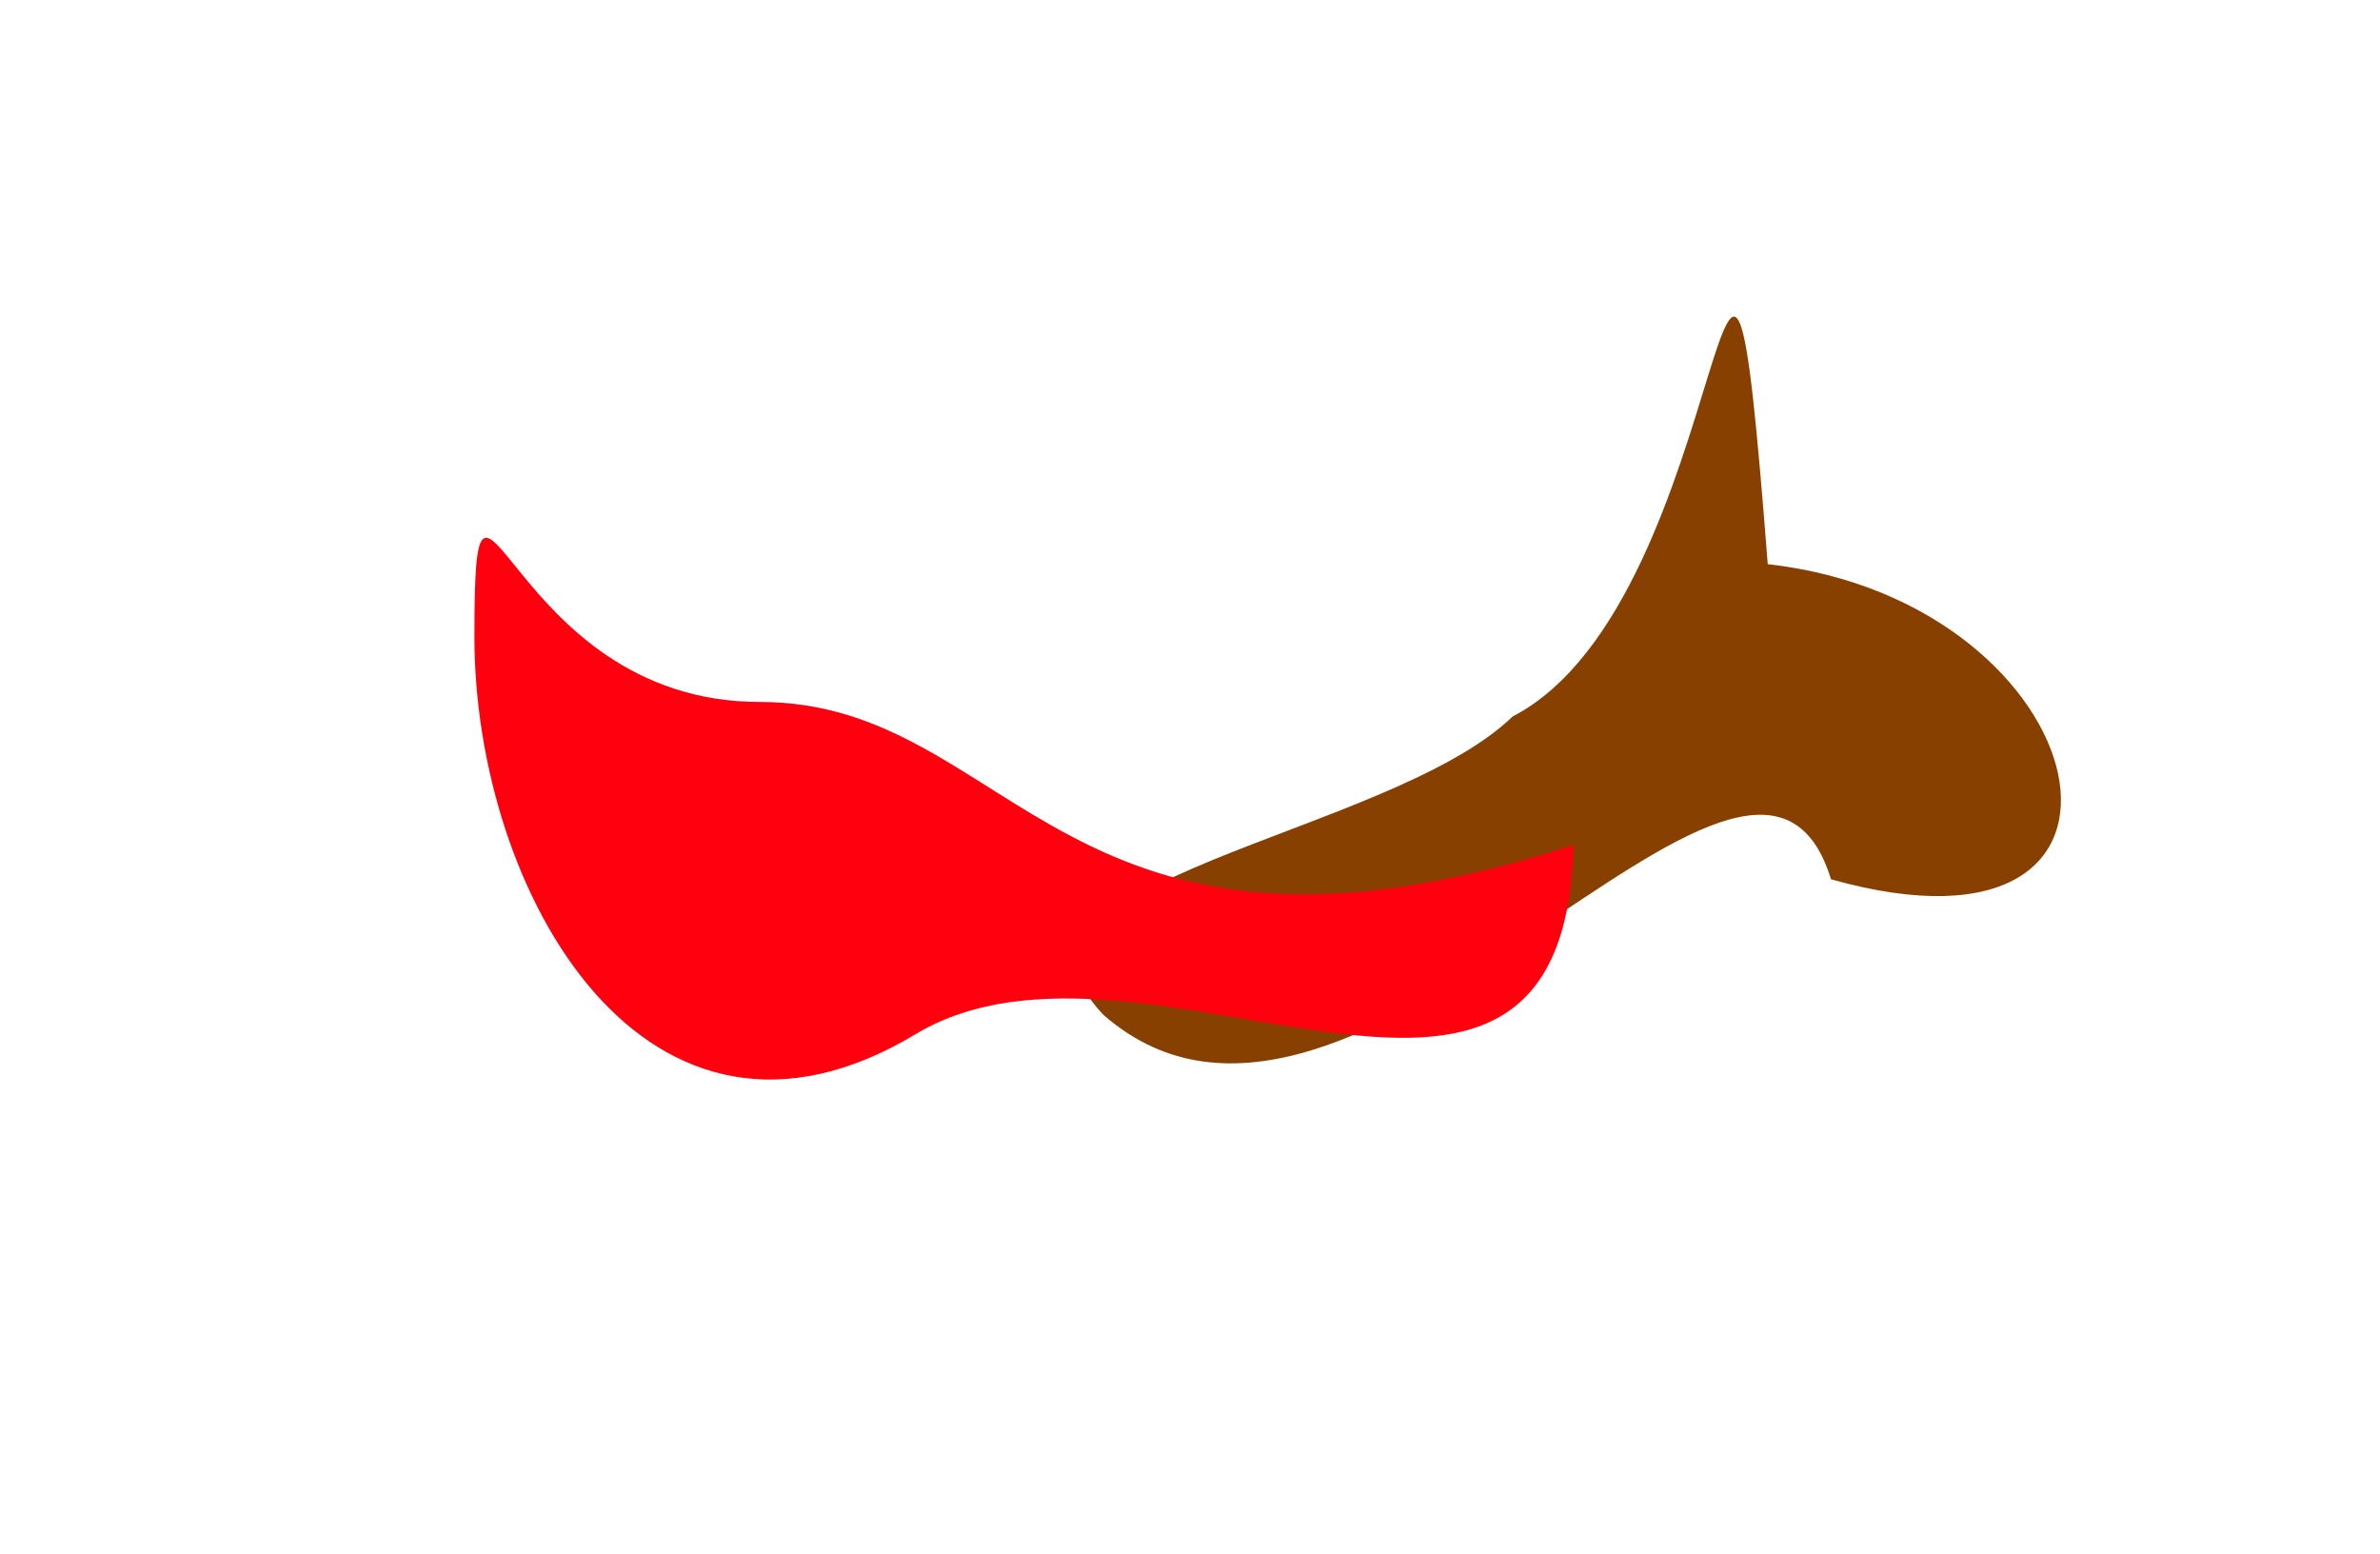
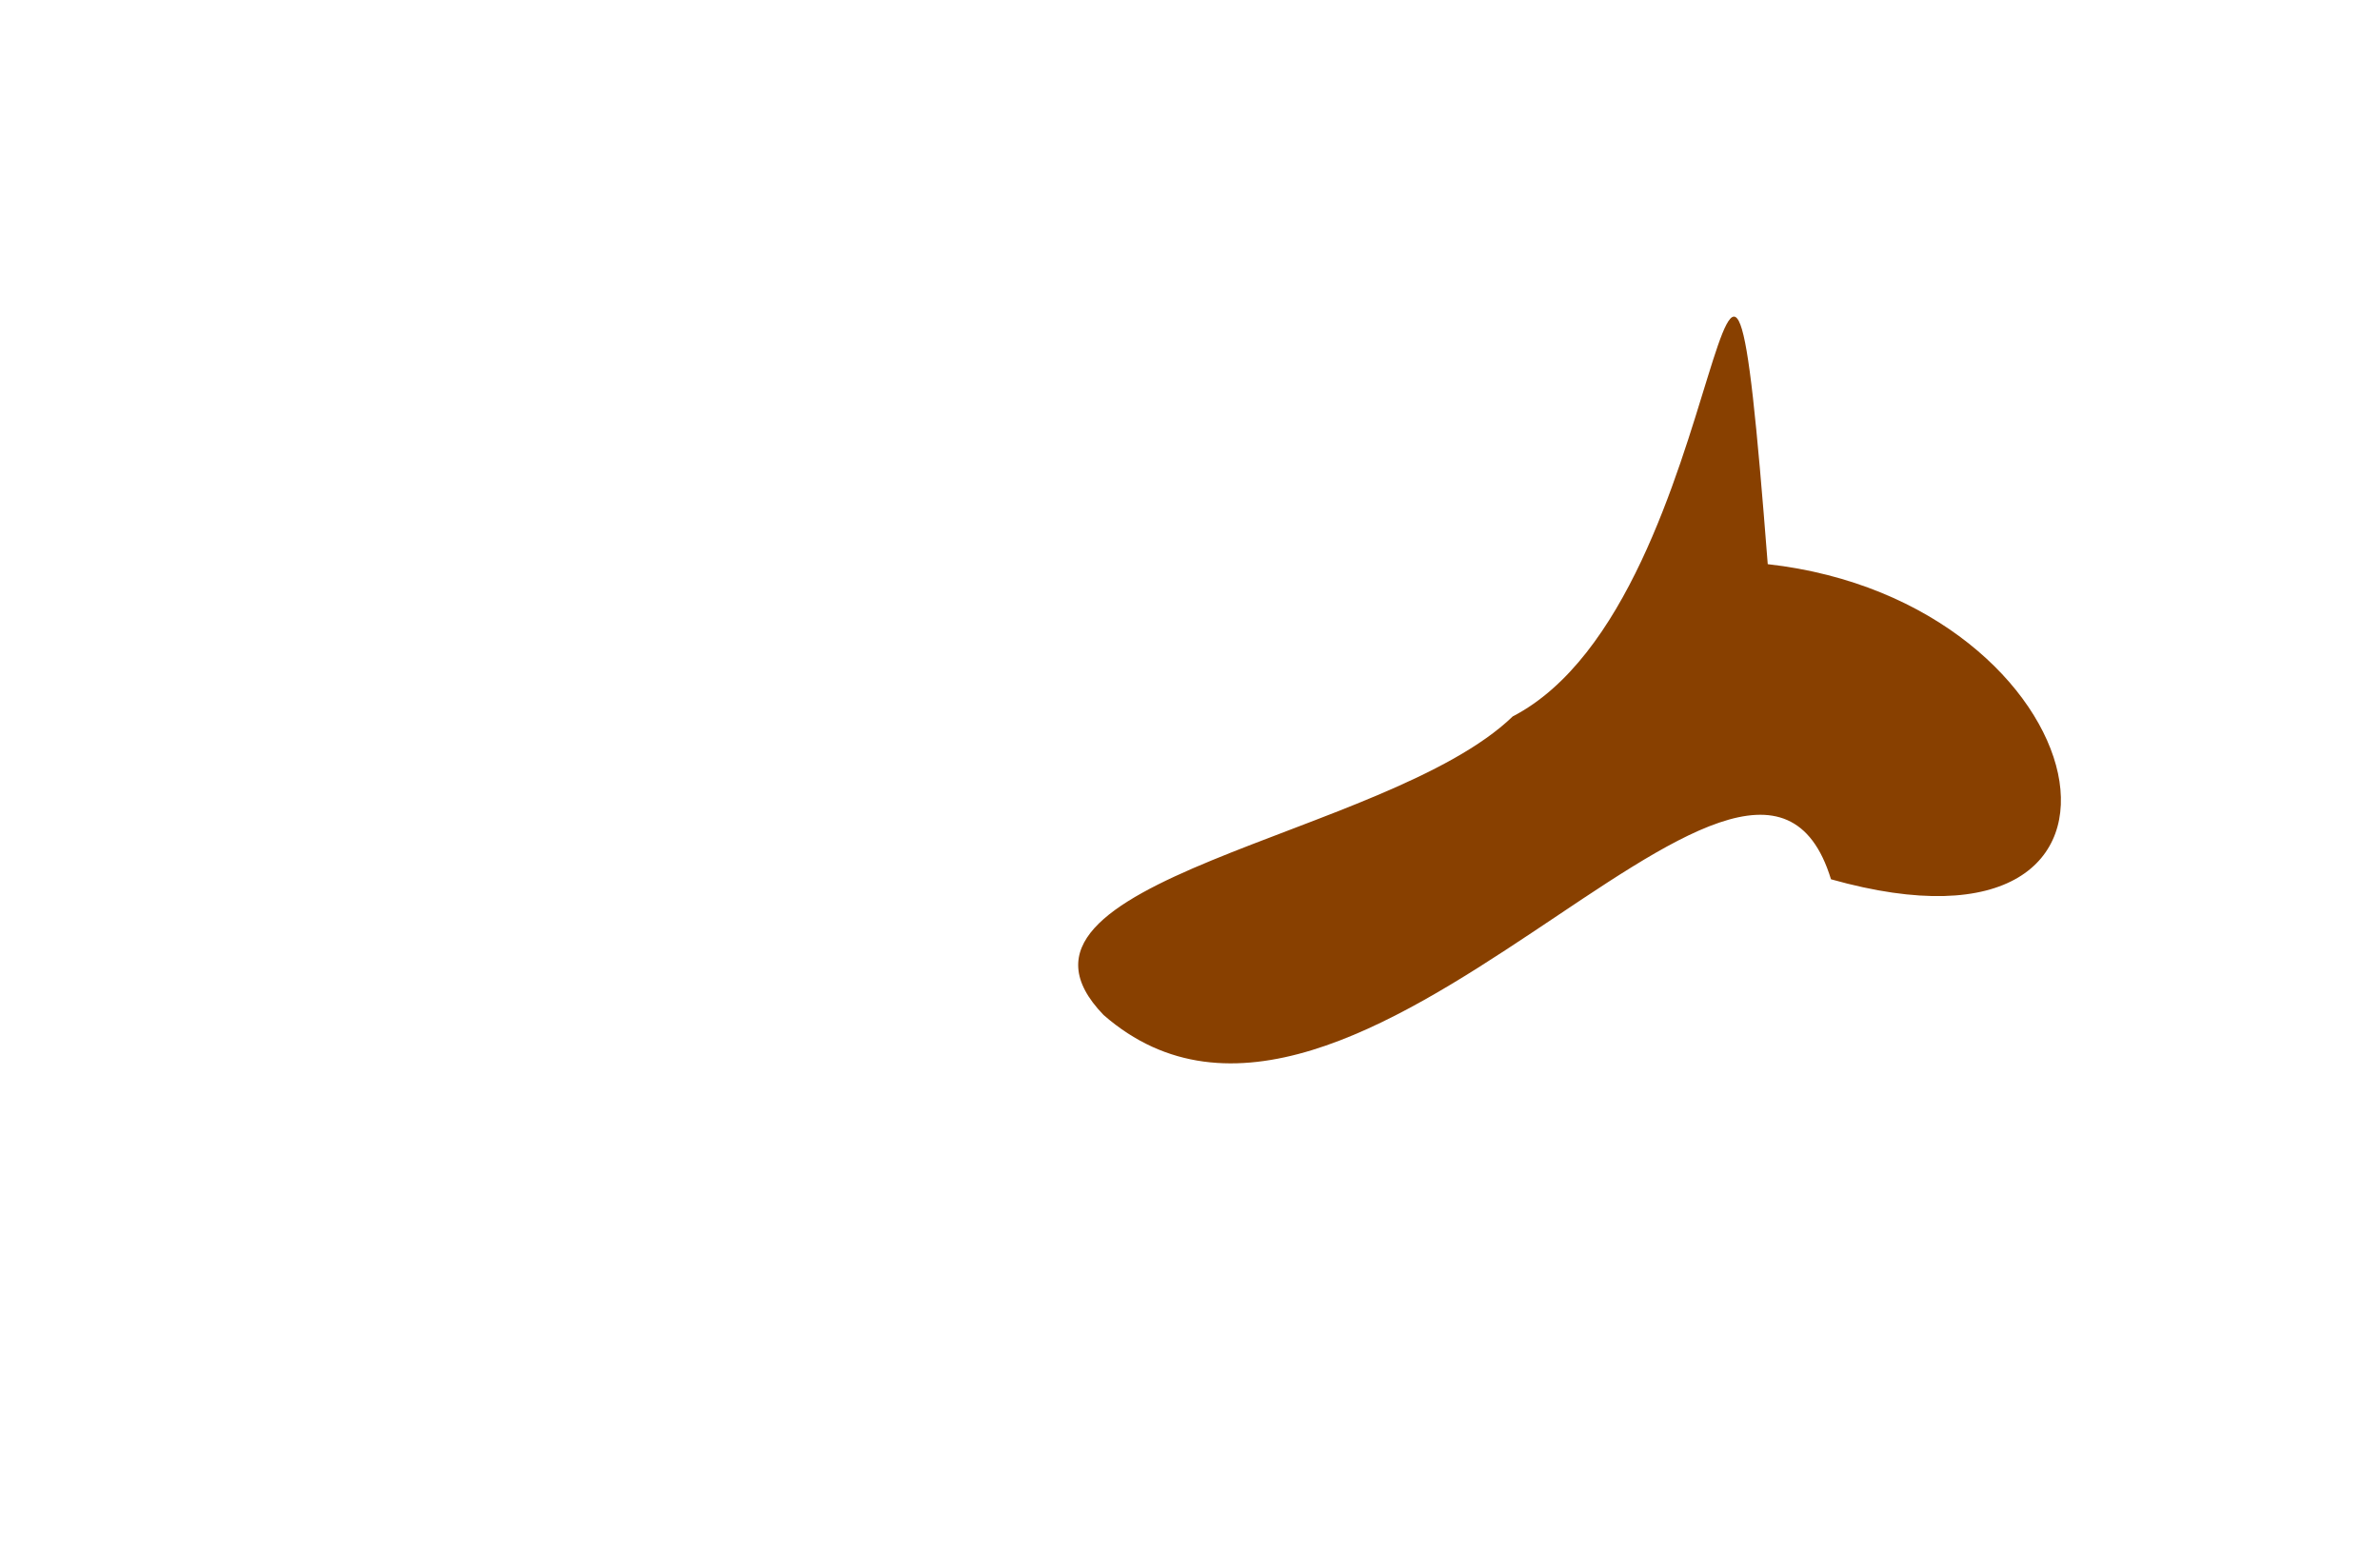
<svg xmlns="http://www.w3.org/2000/svg" width="602" height="393" viewBox="0 0 602 393" fill="none">
  <g filter="url(#filter0_f_0_1)">
    <path d="M447.135 142.67C531.635 152.17 553.071 247.671 463.134 222.357C443.134 157.171 342.635 312.17 279.134 256.671C245.942 222.311 350.777 211.945 382.635 181.17C439.634 151.67 435.635 -5.33 447.135 142.67Z" fill="#884000" />
  </g>
  <g filter="url(#filter1_f_0_1)">
-     <path d="M398 213.659C395.656 310.824 289.561 226.702 231.575 261.537C163.599 302.374 120 225.896 120 161.086C120 96.276 127.467 177.515 192.196 177.515C256.924 177.515 268.61 255.904 398 213.659Z" fill="#FF000F" />
-   </g>
+     </g>
  <defs>
    <filter id="filter0_f_0_1" x="192.719" y="0.076" width="408.576" height="348.836" filterUnits="userSpaceOnUse" color-interpolation-filters="sRGB">
      <feFlood flood-opacity="0" result="BackgroundImageFix" />
      <feBlend mode="normal" in="SourceGraphic" in2="BackgroundImageFix" result="shape" />
      <feGaussianBlur stdDeviation="40" result="effect1_foregroundBlur_0_1" />
    </filter>
    <filter id="filter1_f_0_1" x="0" y="16" width="518" height="377" filterUnits="userSpaceOnUse" color-interpolation-filters="sRGB">
      <feFlood flood-opacity="0" result="BackgroundImageFix" />
      <feBlend mode="normal" in="SourceGraphic" in2="BackgroundImageFix" result="shape" />
      <feGaussianBlur stdDeviation="60" result="effect1_foregroundBlur_0_1" />
    </filter>
  </defs>
</svg>